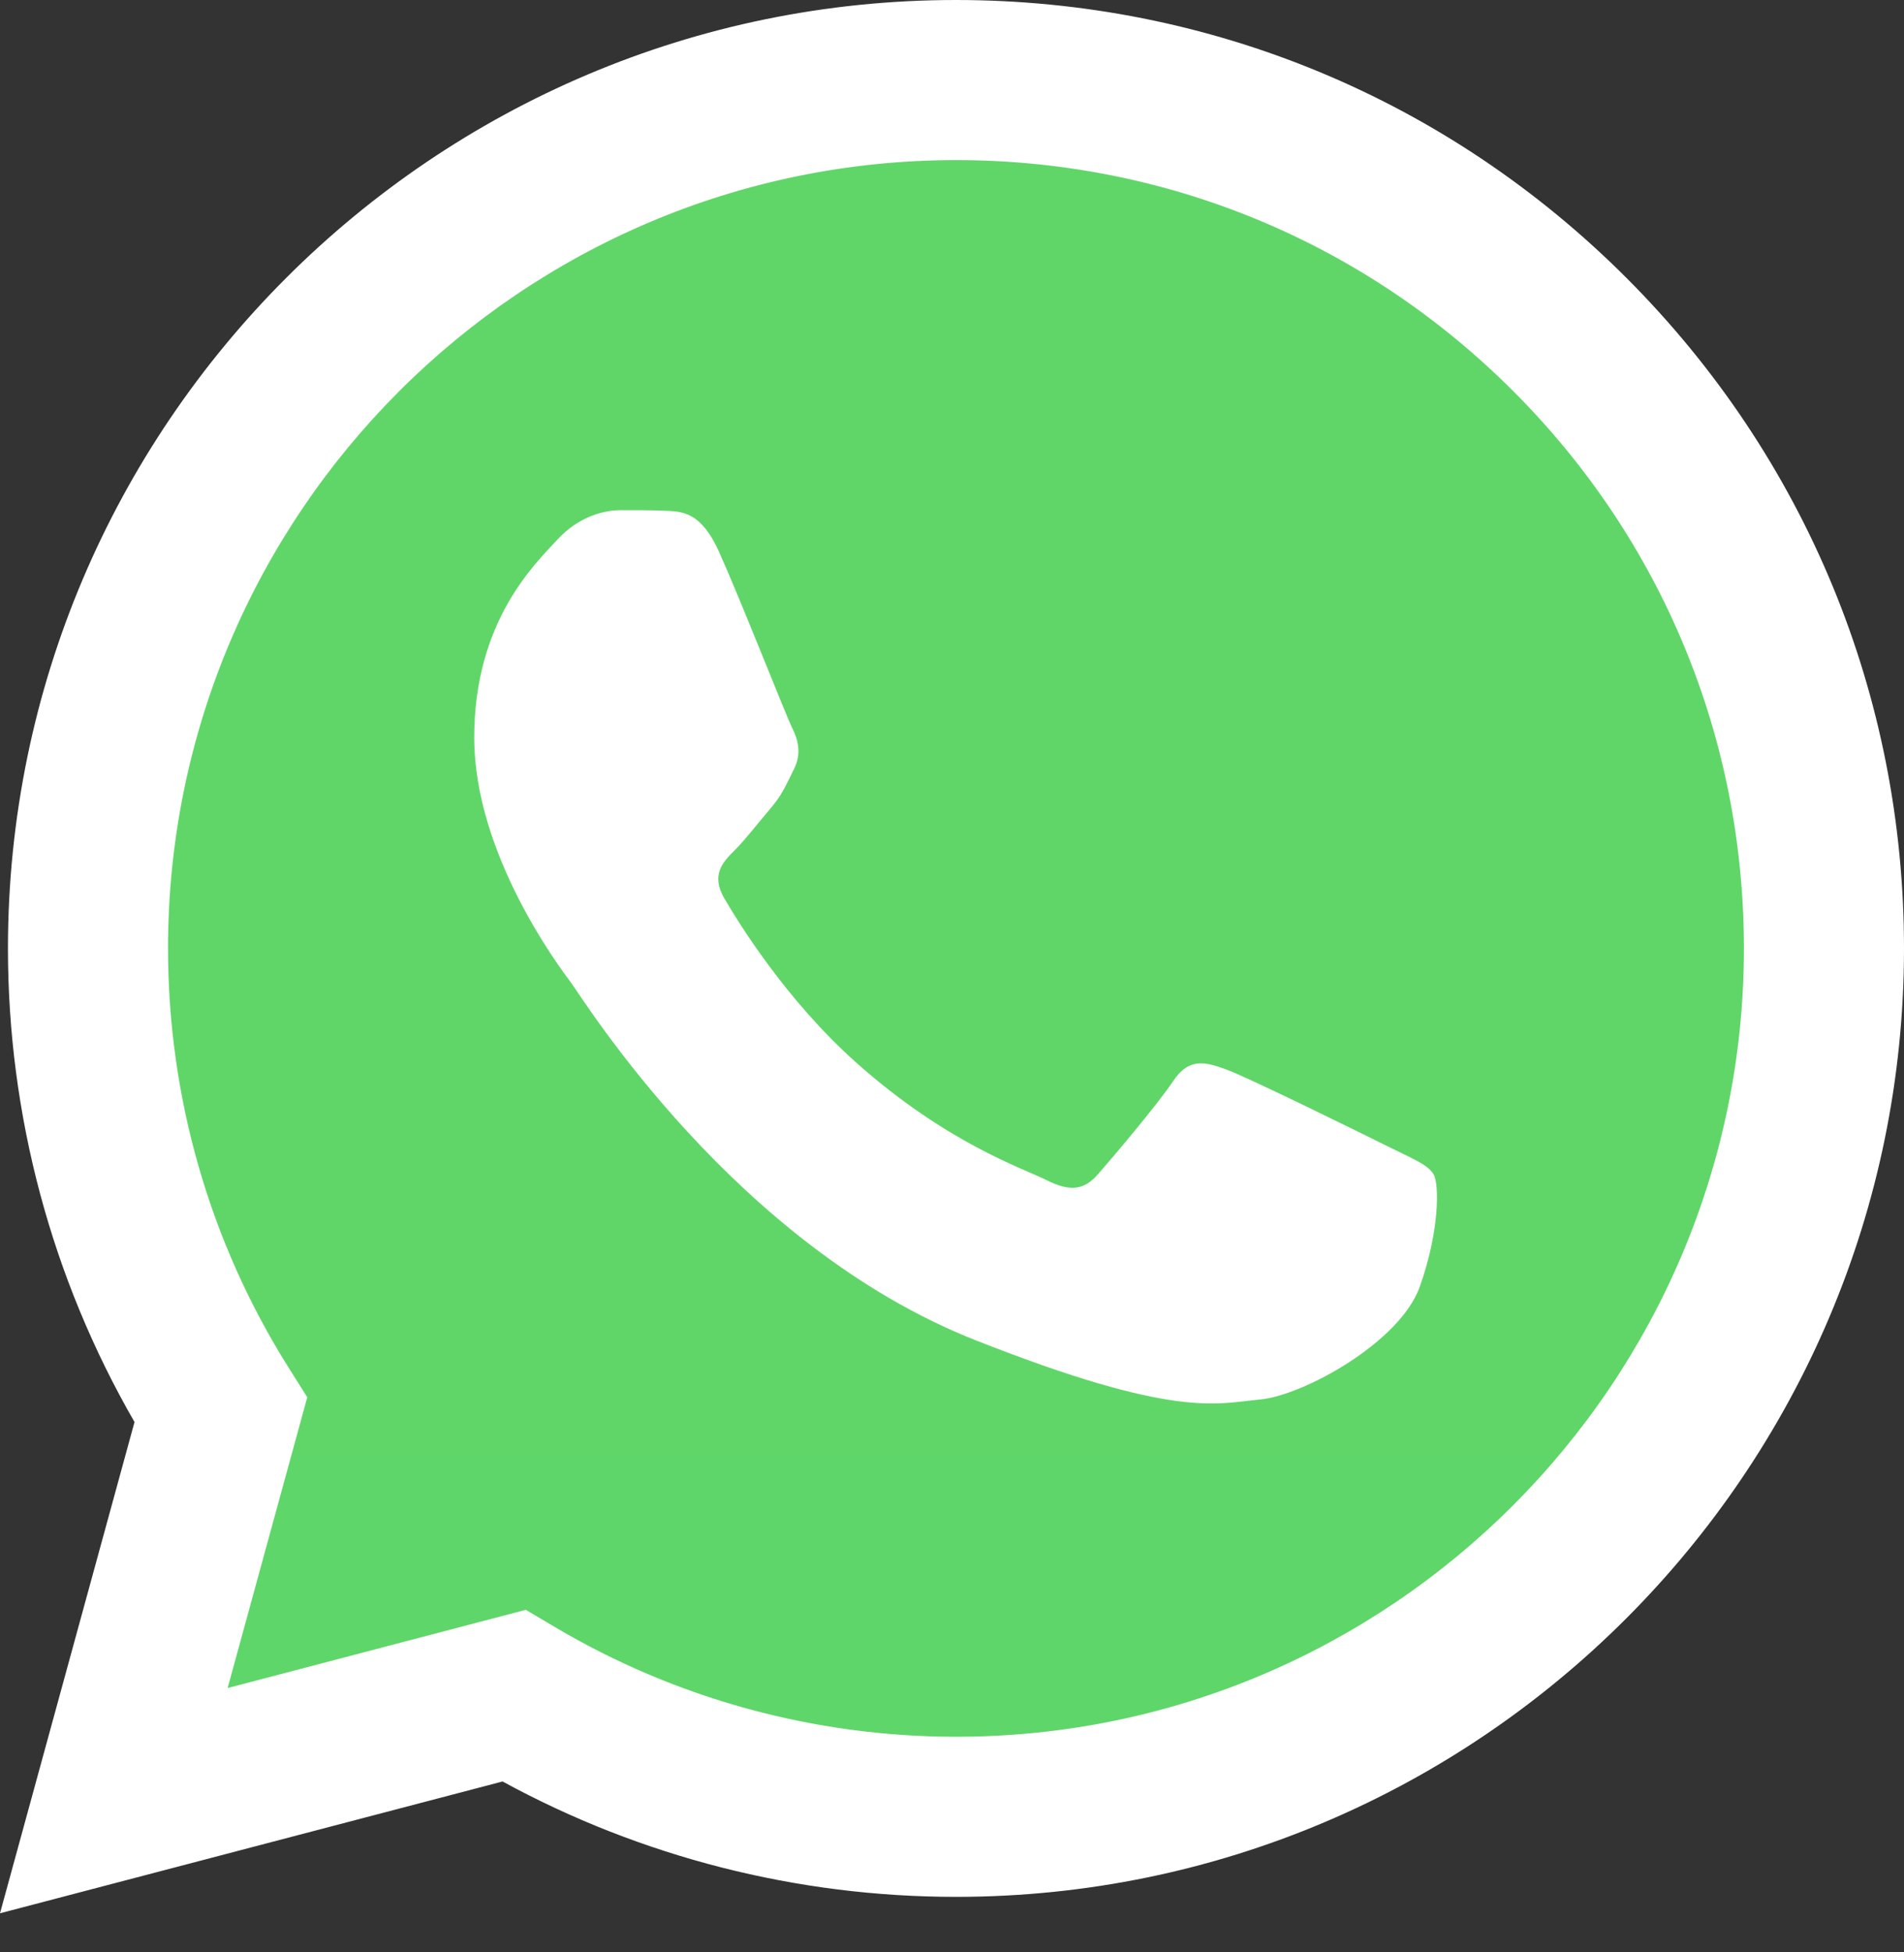
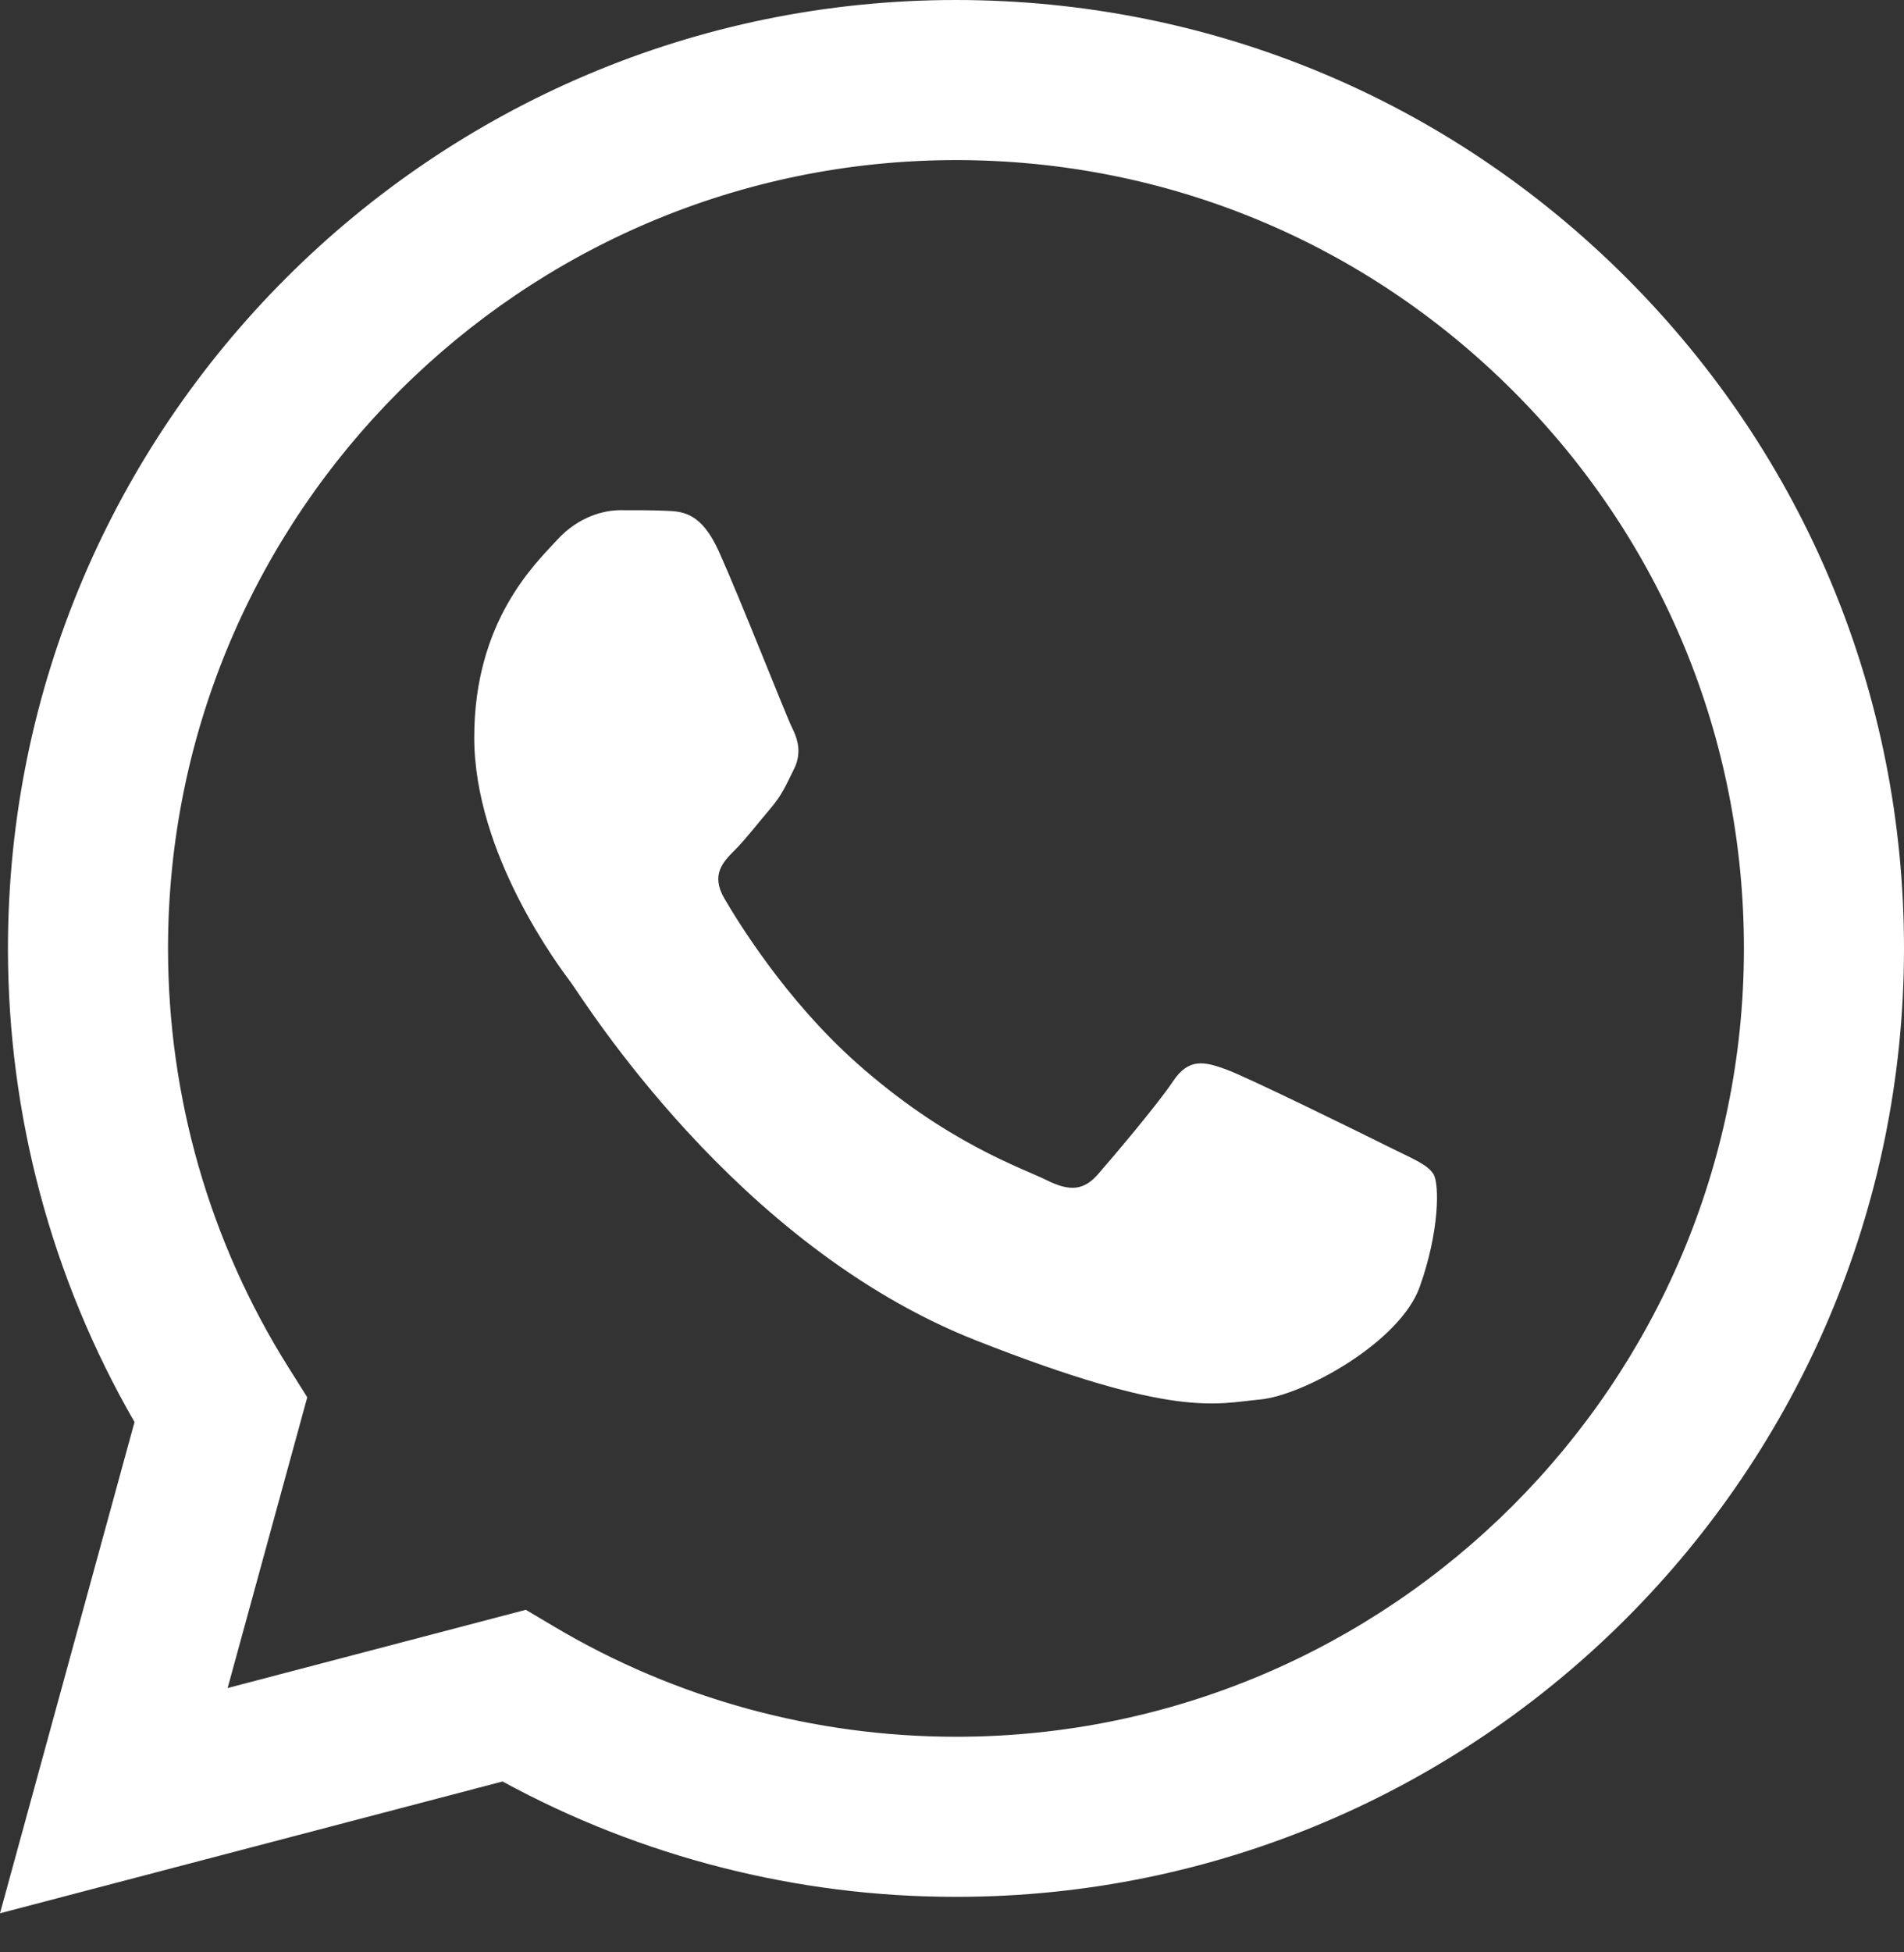
<svg xmlns="http://www.w3.org/2000/svg" width="40" height="41" viewBox="0 0 40 41" fill="none">
  <rect x="0" y="0" width="40" height="41" fill="#333333" stroke="none" />
-   <path d="M0.854 19.915C0.853 23.302 1.738 26.609 3.421 29.524L0.693 39.484L10.886 36.811C13.705 38.346 16.864 39.15 20.073 39.151H20.082C30.678 39.151 39.303 30.528 39.308 19.93C39.31 14.795 37.312 9.966 33.681 6.332C30.052 2.7 25.224 0.698 20.081 0.696C9.484 0.696 0.859 9.318 0.854 19.915" fill="url(#paint0_linear_503_1944)" />
  <path d="M0.167 19.909C0.166 23.418 1.083 26.843 2.826 29.863L0 40.179L10.558 37.411C13.467 38.997 16.742 39.833 20.075 39.834H20.084C31.06 39.834 39.995 30.902 40 19.925C40.002 14.605 37.932 9.602 34.172 5.839C30.411 2.076 25.411 0.002 20.084 0C9.106 0 0.172 8.931 0.167 19.909ZM6.455 29.343L6.061 28.717C4.403 26.082 3.529 23.037 3.53 19.91C3.533 10.786 10.959 3.362 20.09 3.362C24.512 3.364 28.668 5.088 31.793 8.216C34.919 11.343 36.638 15.501 36.637 19.923C36.633 29.048 29.207 36.472 20.084 36.472H20.077C17.106 36.47 14.193 35.672 11.652 34.165L11.047 33.806L4.782 35.449L6.455 29.343Z" fill="url(#paint1_linear_503_1944)" />
  <path d="M15.105 11.586C14.732 10.757 14.34 10.74 13.985 10.726C13.695 10.713 13.363 10.714 13.032 10.714C12.7 10.714 12.161 10.839 11.705 11.337C11.248 11.835 9.963 13.039 9.963 15.487C9.963 17.935 11.746 20.301 11.995 20.634C12.244 20.965 15.437 26.151 20.495 28.145C24.699 29.803 25.555 29.473 26.467 29.39C27.38 29.307 29.412 28.187 29.826 27.024C30.241 25.863 30.241 24.867 30.116 24.659C29.992 24.451 29.66 24.327 29.163 24.078C28.665 23.829 26.218 22.625 25.762 22.459C25.306 22.293 24.974 22.21 24.642 22.709C24.31 23.206 23.357 24.327 23.067 24.659C22.777 24.991 22.486 25.033 21.989 24.784C21.491 24.534 19.888 24.009 17.987 22.314C16.507 20.995 15.509 19.366 15.218 18.868C14.928 18.37 15.187 18.101 15.437 17.853C15.66 17.63 15.935 17.272 16.184 16.981C16.432 16.691 16.515 16.483 16.68 16.151C16.847 15.819 16.764 15.528 16.639 15.28C16.515 15.031 15.548 12.569 15.105 11.586Z" fill="white" />
  <defs>
    <linearGradient id="paint0_linear_503_1944" x1="1931.42" y1="3879.52" x2="1931.42" y2="0.696" gradientUnits="userSpaceOnUse">
      <stop stop-color="#1FAF38" />
      <stop offset="1" stop-color="#60D669" />
    </linearGradient>
    <linearGradient id="paint1_linear_503_1944" x1="2000" y1="4017.92" x2="2000" y2="0" gradientUnits="userSpaceOnUse">
      <stop stop-color="#F9F9F9" />
      <stop offset="1" stop-color="white" />
    </linearGradient>
  </defs>
</svg>